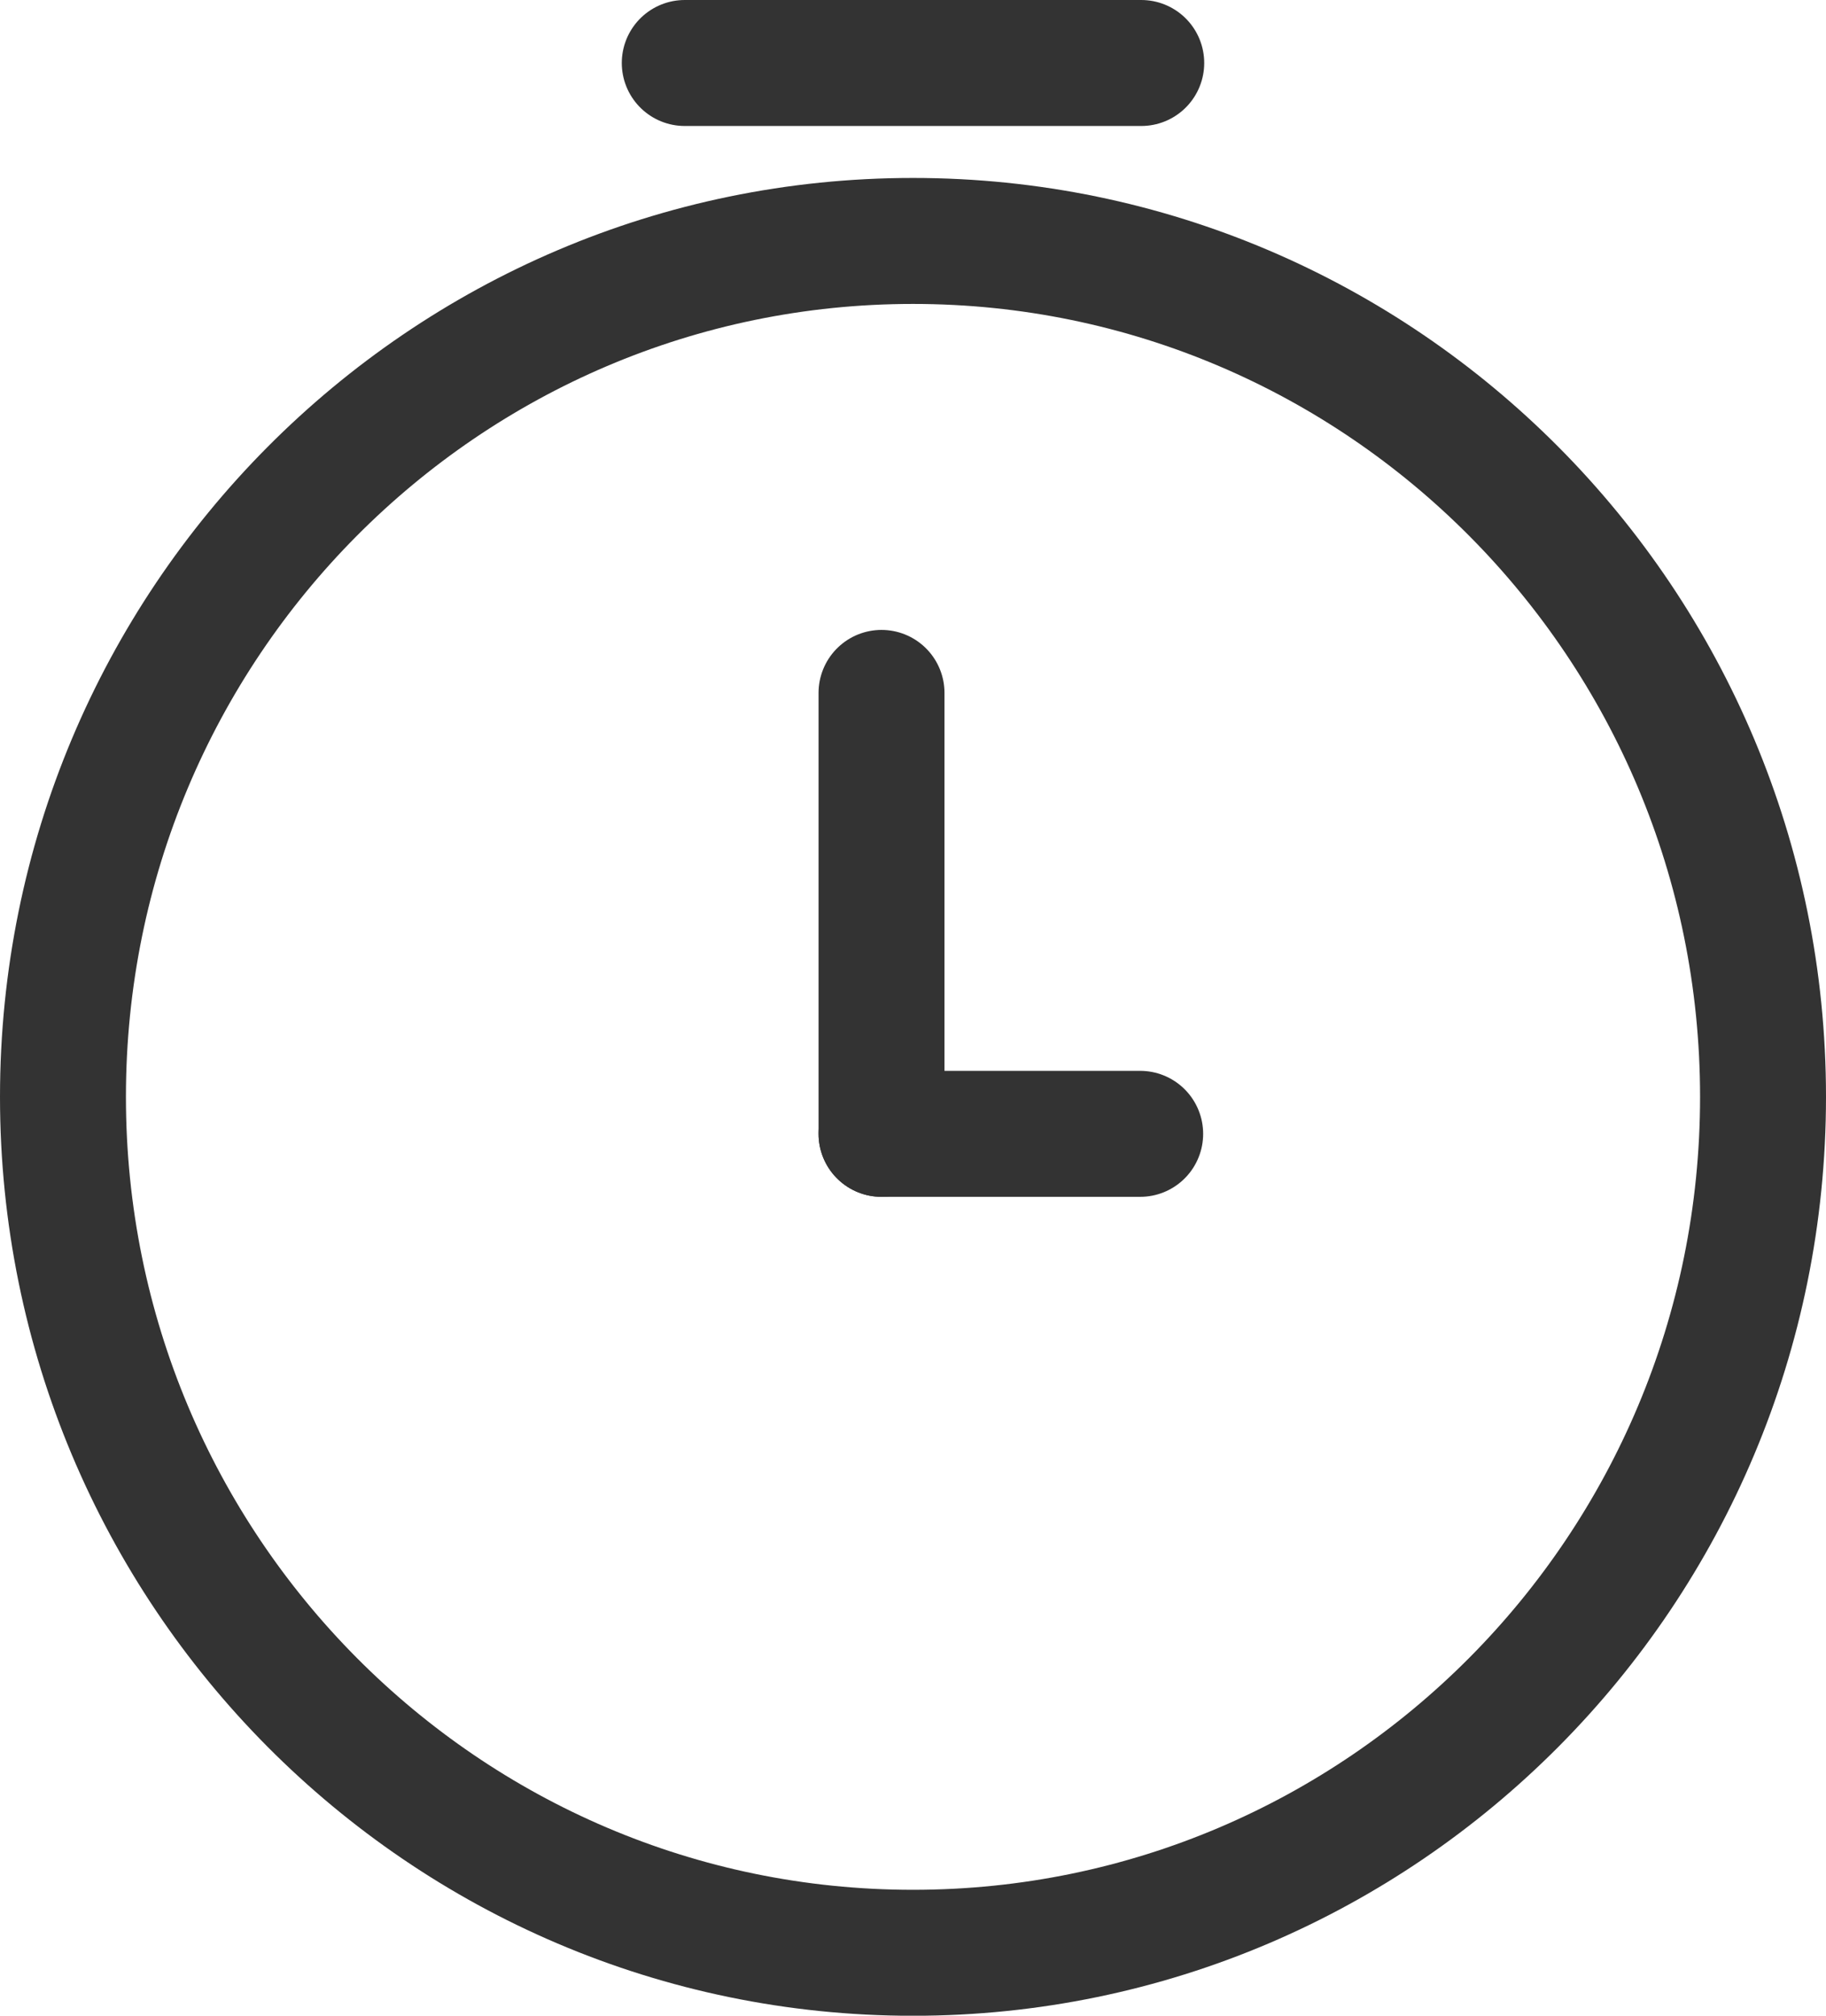
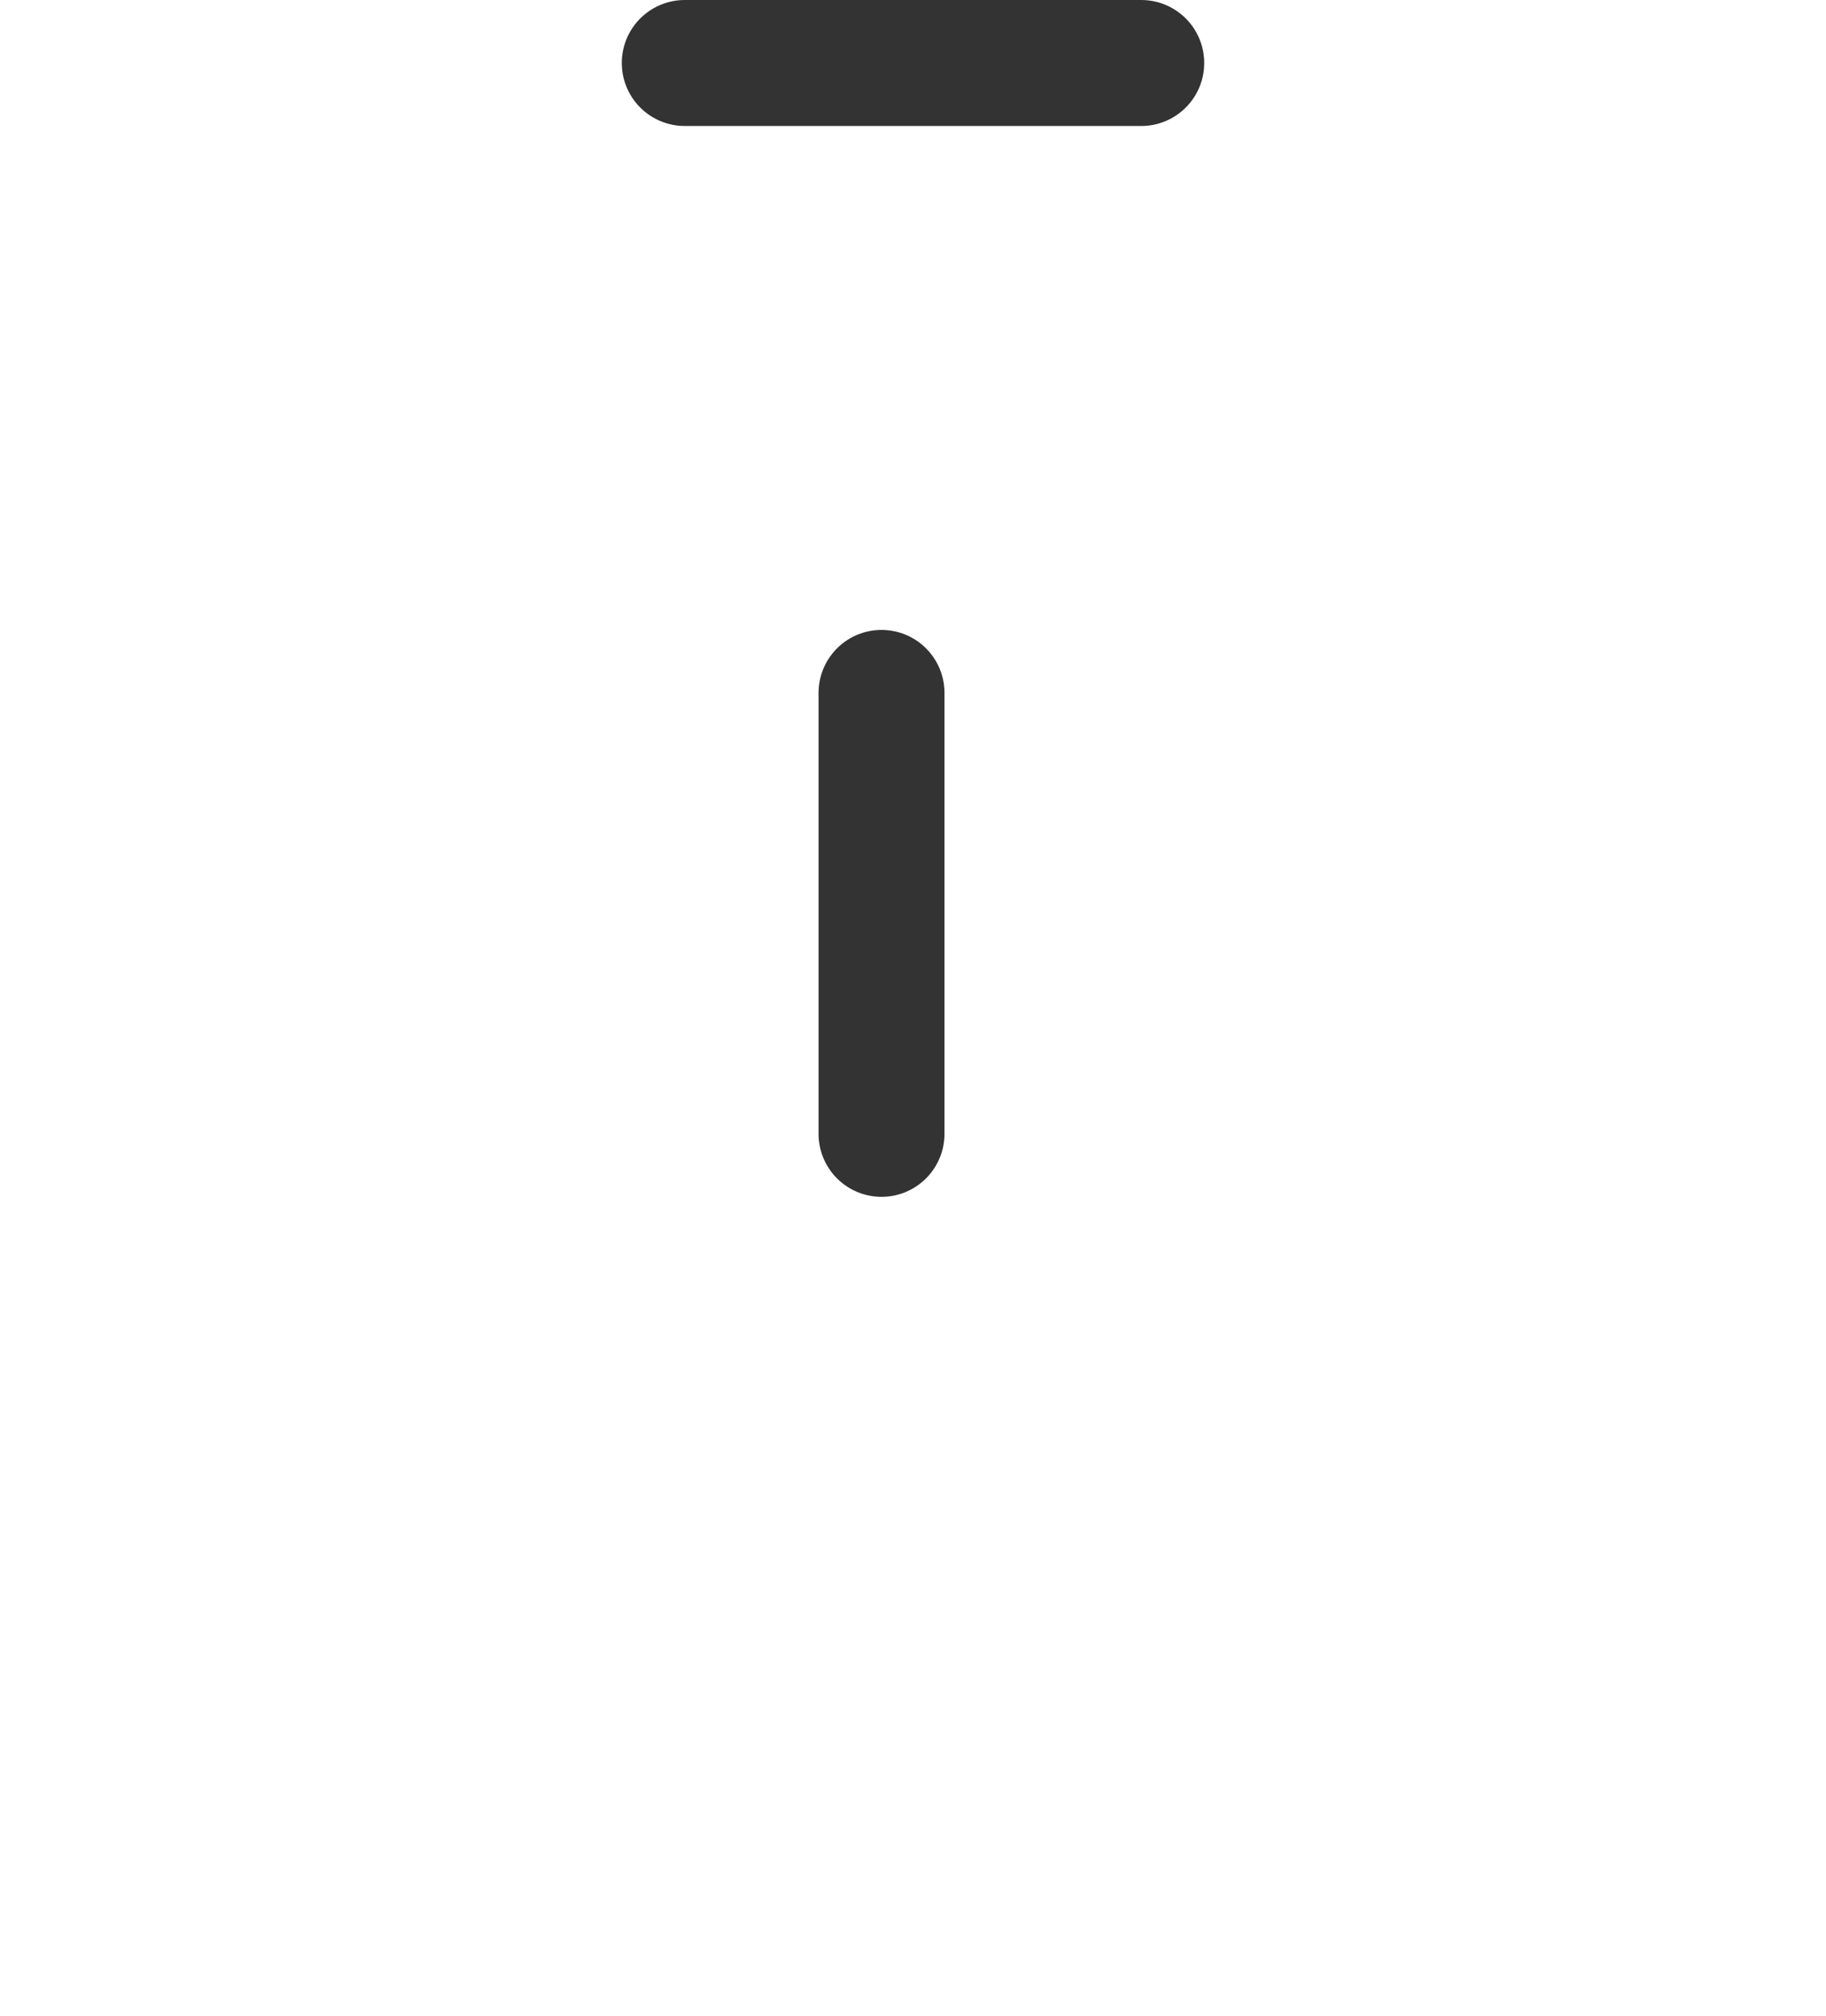
<svg xmlns="http://www.w3.org/2000/svg" width="29" height="32" viewBox="0 0 29 32" fill="none">
-   <path d="M28 17.413C28 24.923 21.95 31.001 14.5 31.001C7.05 31.001 1 24.923 1 17.413C1 9.903 7.05 3.825 14.5 3.825C21.95 3.825 28 9.903 28 17.413Z" stroke="#333333" stroke-width="2" />
-   <path d="M14 18H18.108" stroke="#333333" stroke-width="2" stroke-linecap="round" />
  <path d="M10.875 1H18.125" stroke="#333333" stroke-width="2" stroke-linecap="round" />
  <path d="M14 18L14 11" stroke="#333333" stroke-width="2" stroke-linecap="round" />
</svg>